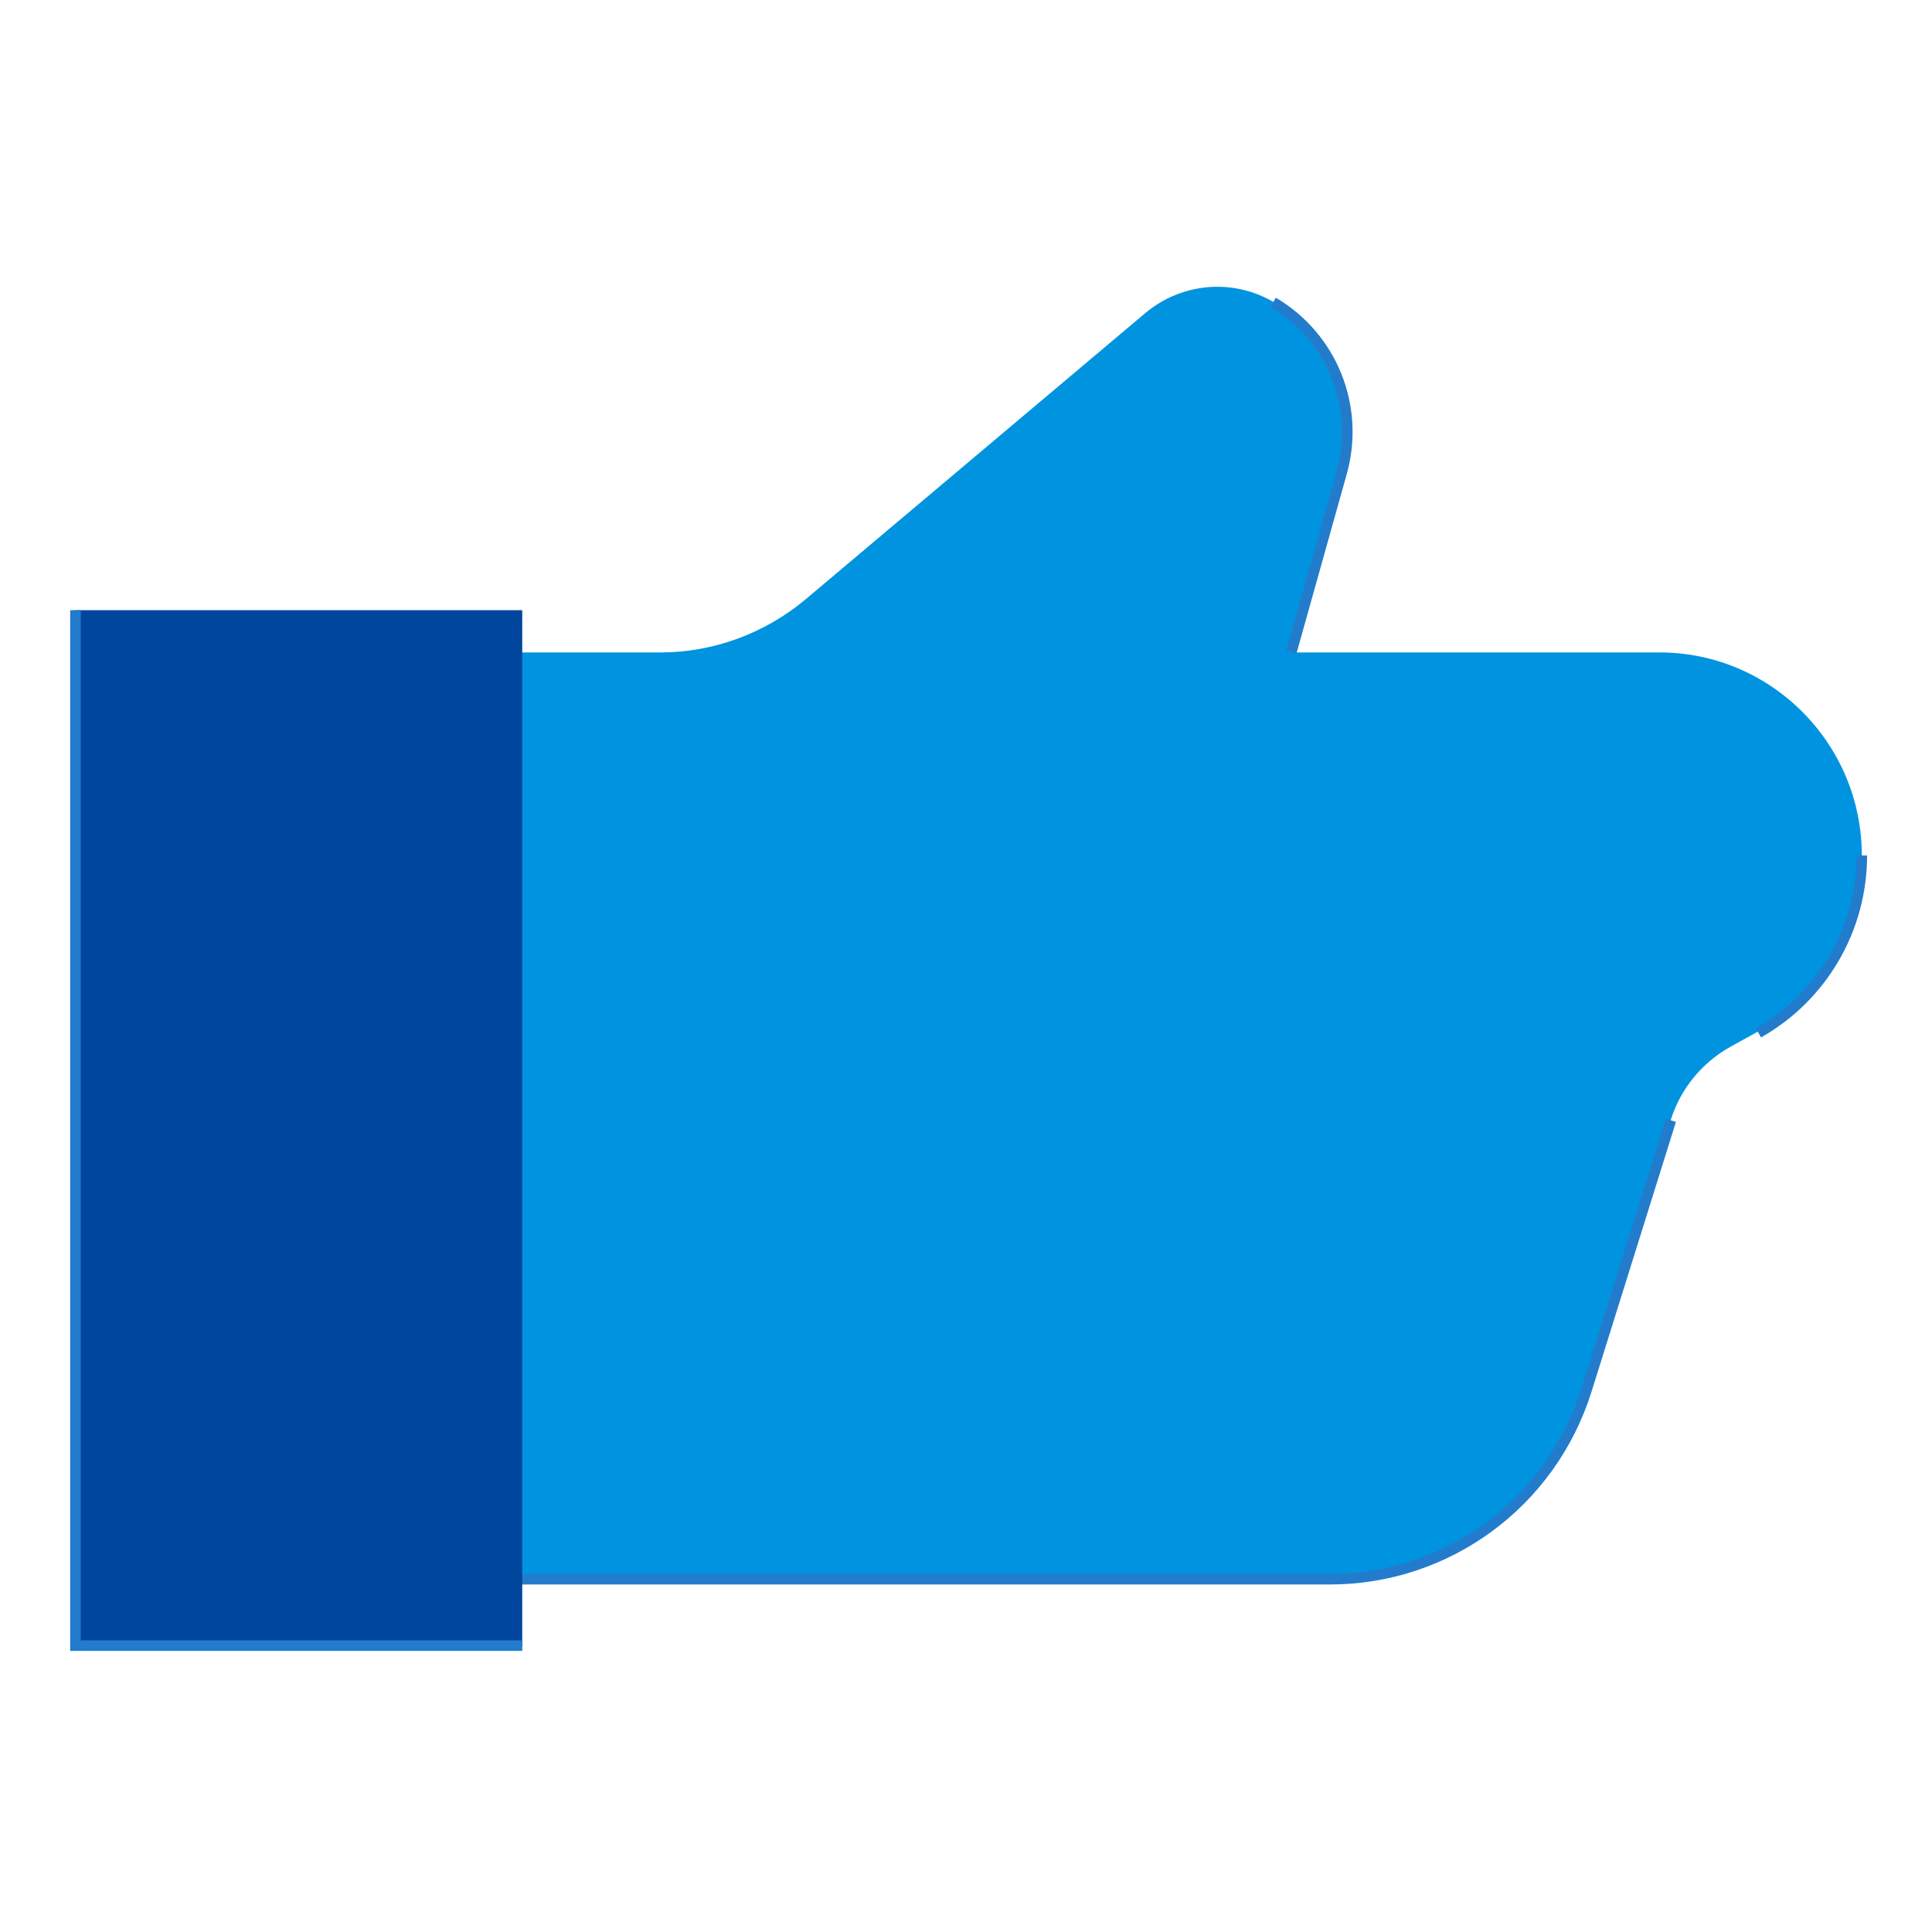
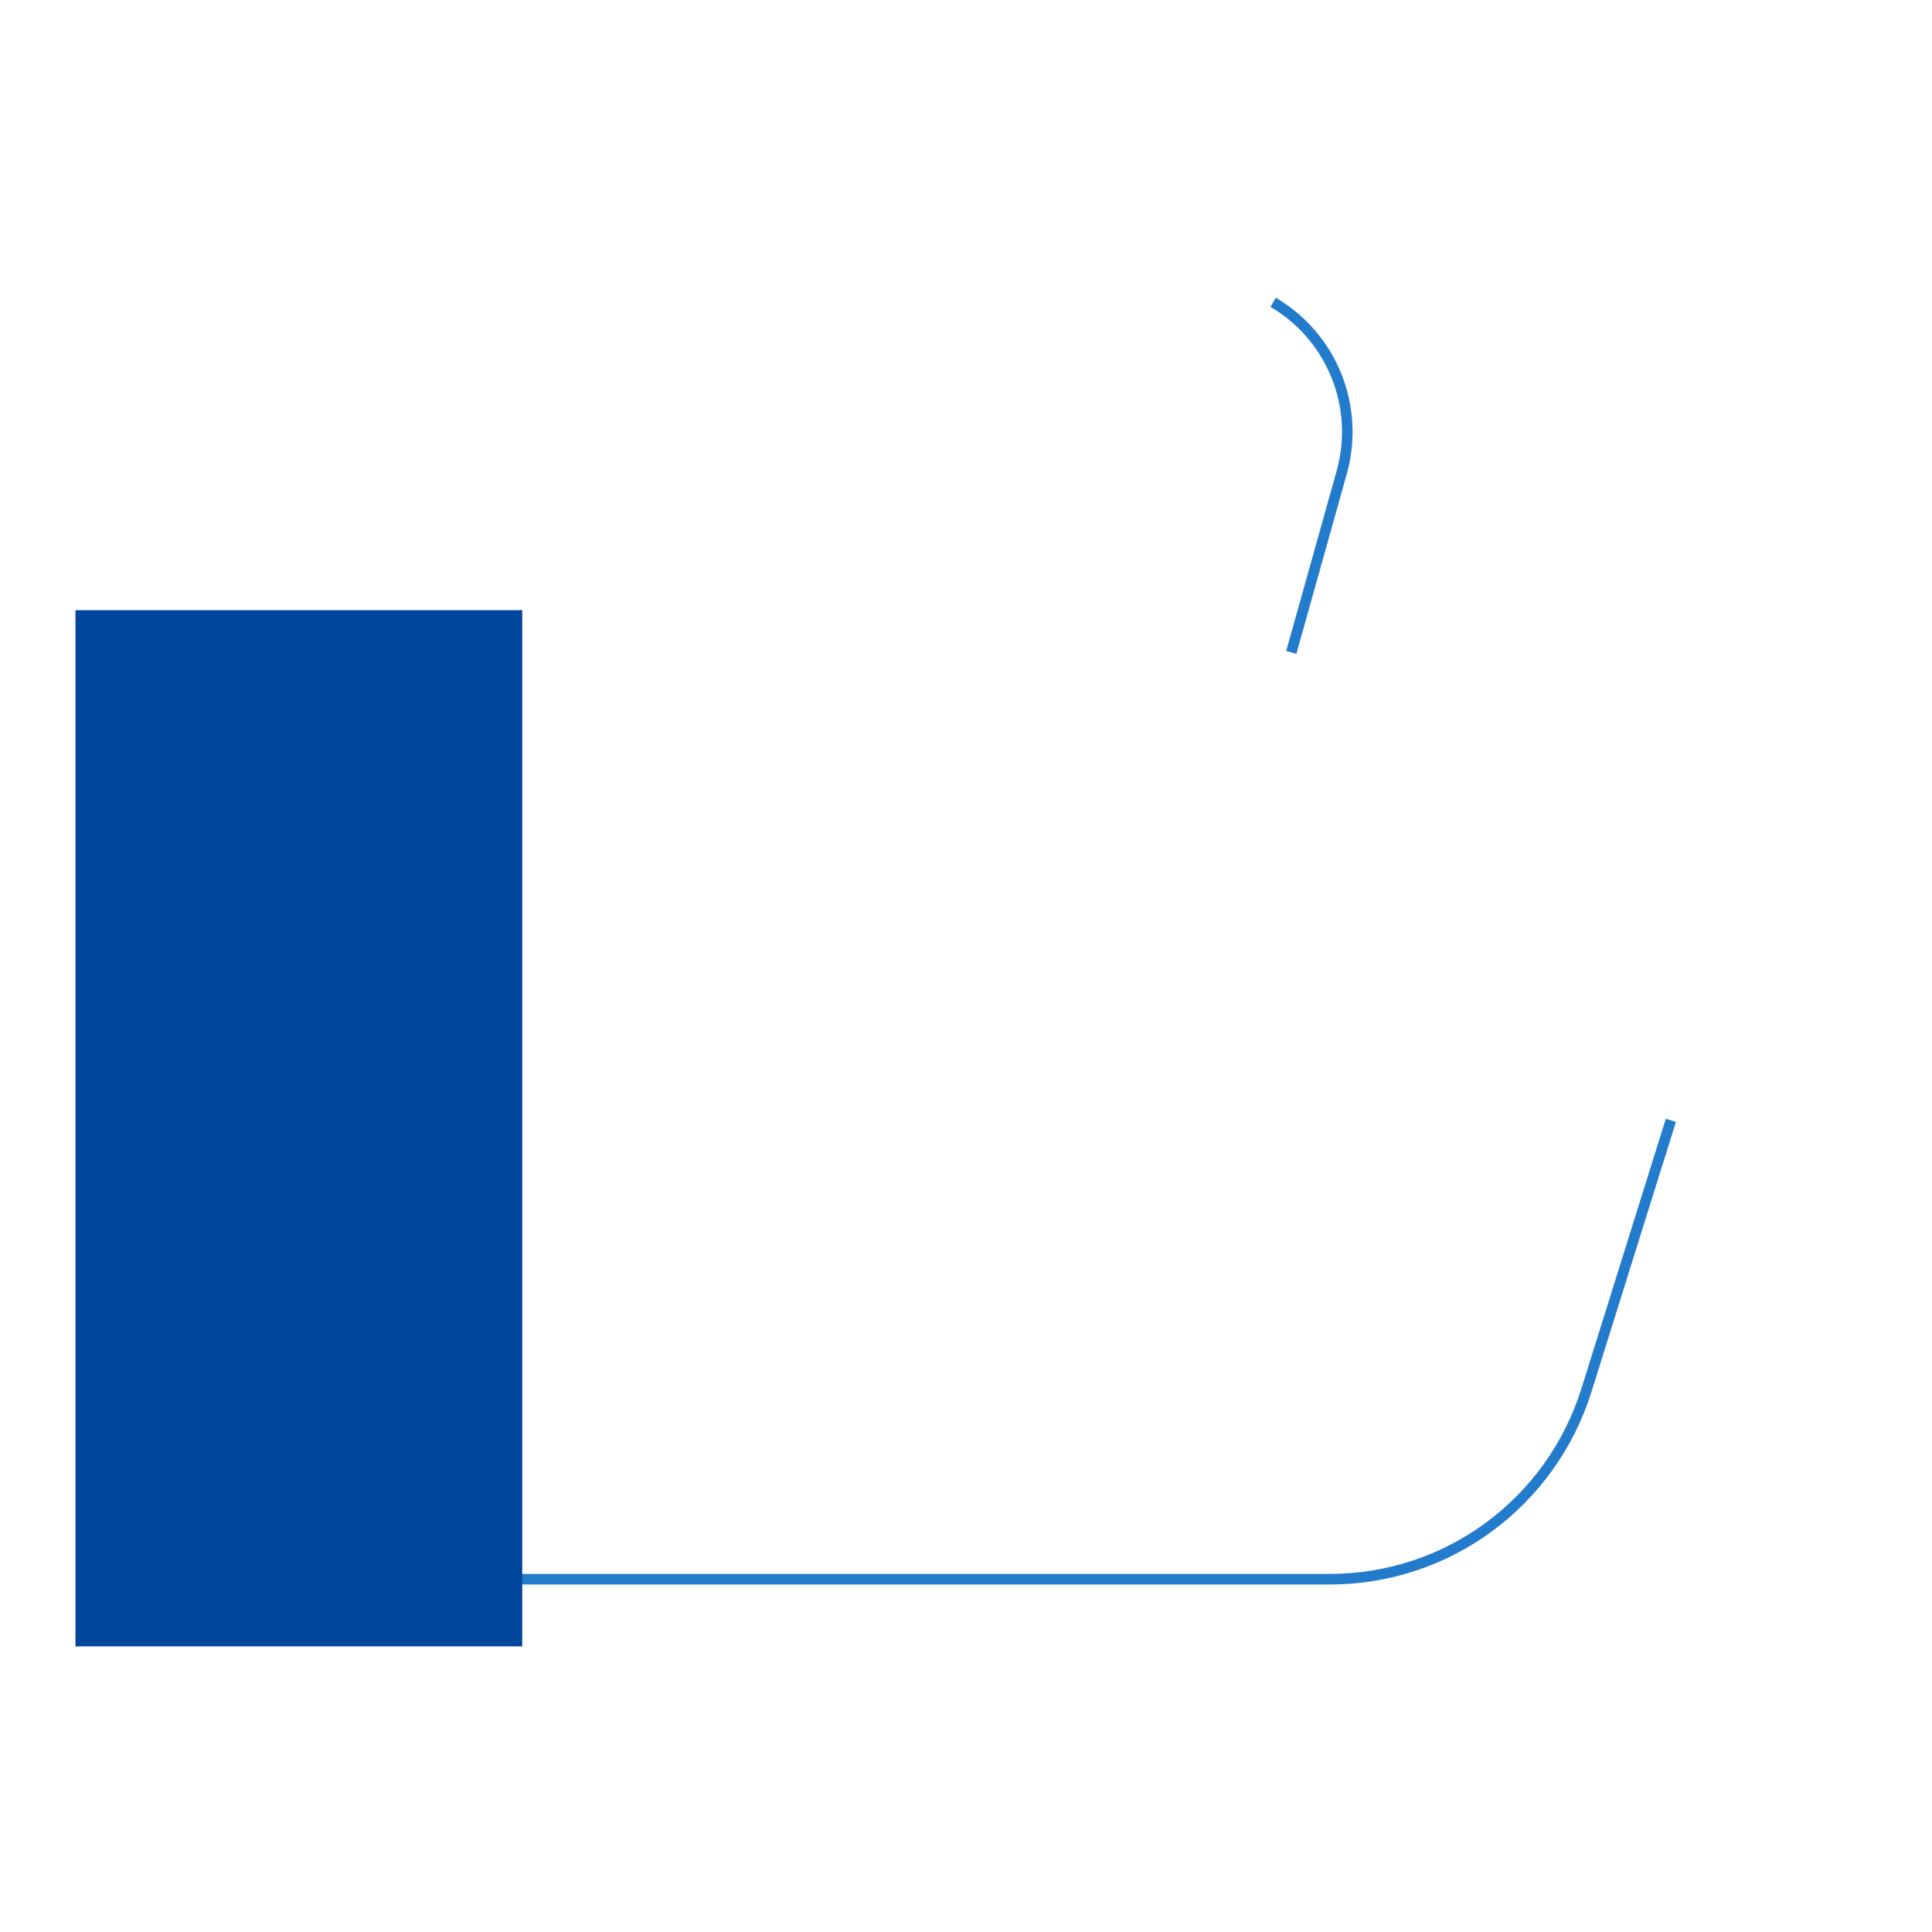
<svg xmlns="http://www.w3.org/2000/svg" width="112" height="112" viewBox="0 0 112 112" fill="none">
-   <path d="M96.206 37.823H74.9L77.831 27.366C78.881 23.56 77.262 19.535 73.85 17.523C71.487 16.123 68.512 16.385 66.412 18.135L46.681 34.76C44.319 36.729 41.344 37.823 38.281 37.823H27.869L26.644 91.504H77.087C83.912 91.504 89.906 87.085 91.962 80.567L96.862 64.904C97.431 63.11 98.656 61.623 100.275 60.704L101.937 59.785C105.656 57.773 107.931 53.835 107.931 49.592C107.931 43.117 102.681 37.823 96.206 37.823Z" fill="#0093E0" />
-   <path d="M101.938 59.873C105.656 57.773 107.931 53.835 107.931 49.592" stroke="#237BCC" stroke-width="0.613" stroke-miterlimit="10" />
  <path d="M74.856 37.823L77.787 27.366C78.837 23.56 77.219 19.535 73.806 17.523" stroke="#237BCC" stroke-width="0.613" stroke-miterlimit="10" />
  <path d="M26.644 91.548H77.087C83.912 91.548 89.906 87.129 91.962 80.61L96.862 64.948" stroke="#237BCC" stroke-width="0.613" stroke-miterlimit="10" />
  <path d="M30.275 35.373H4.375V95.442H30.275V35.373Z" fill="#00469C" />
-   <path d="M30.275 95.398H4.375V35.373" stroke="#237BCC" stroke-width="0.613" stroke-miterlimit="10" />
</svg>